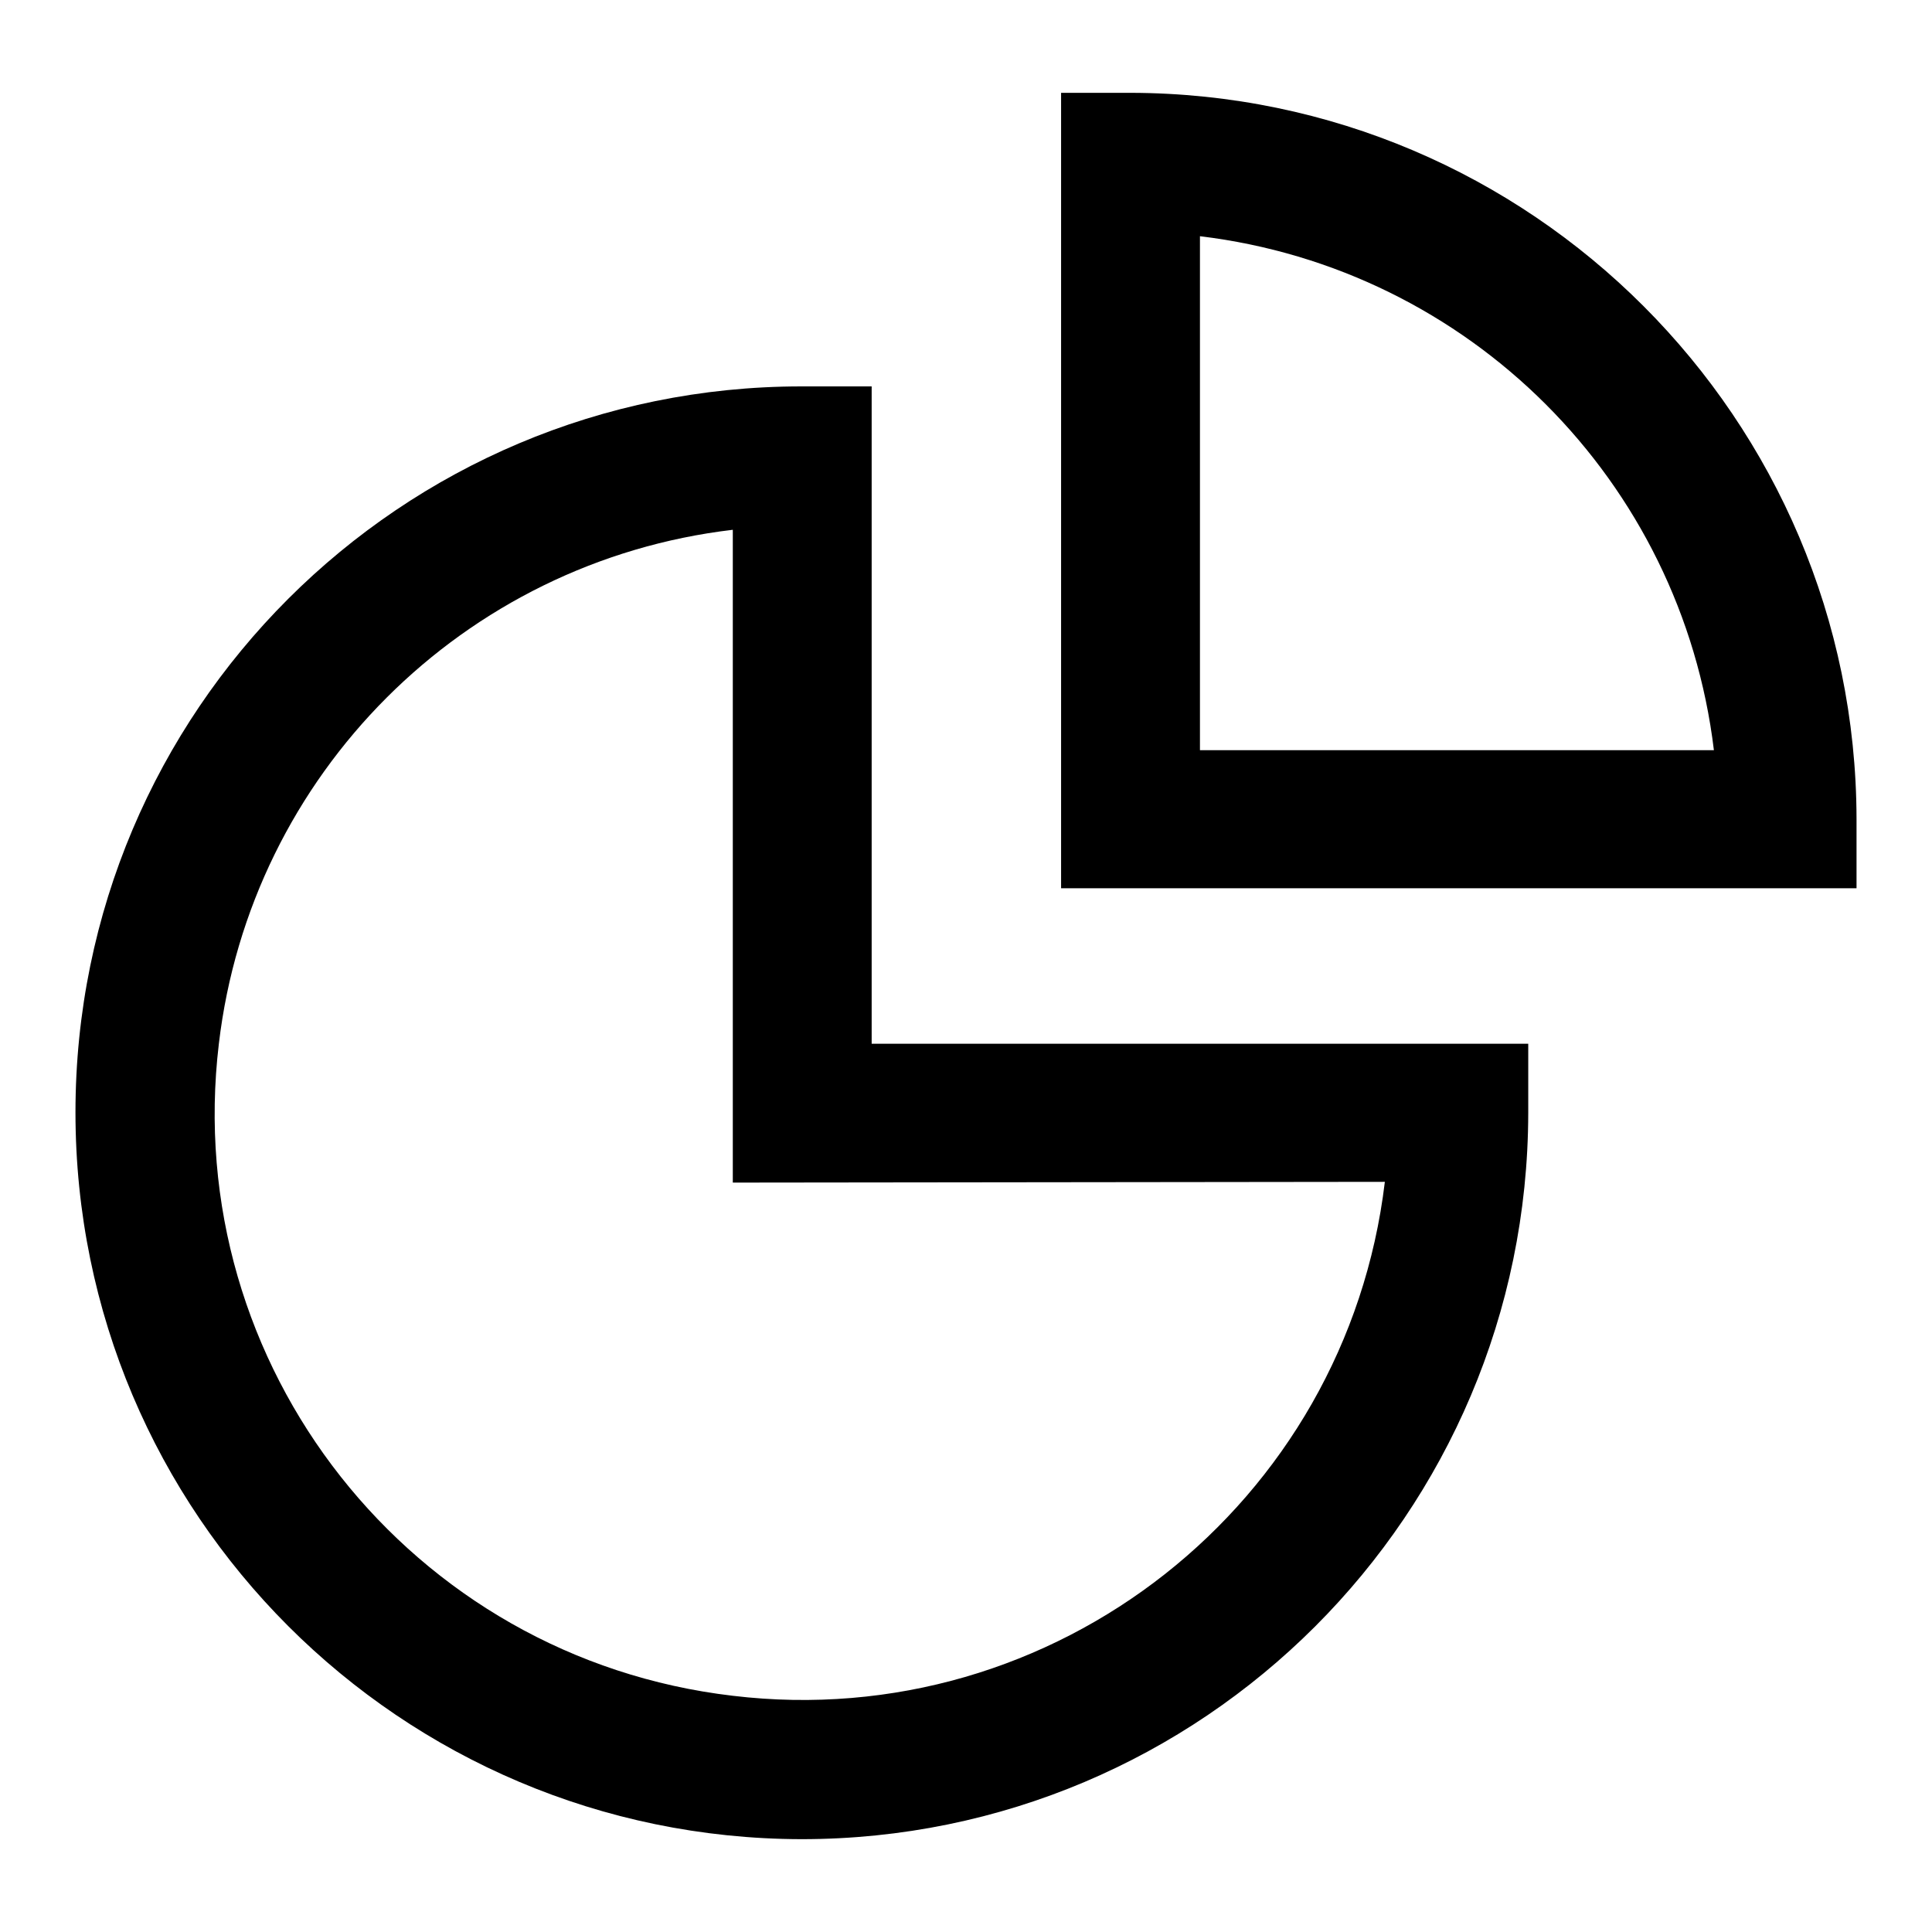
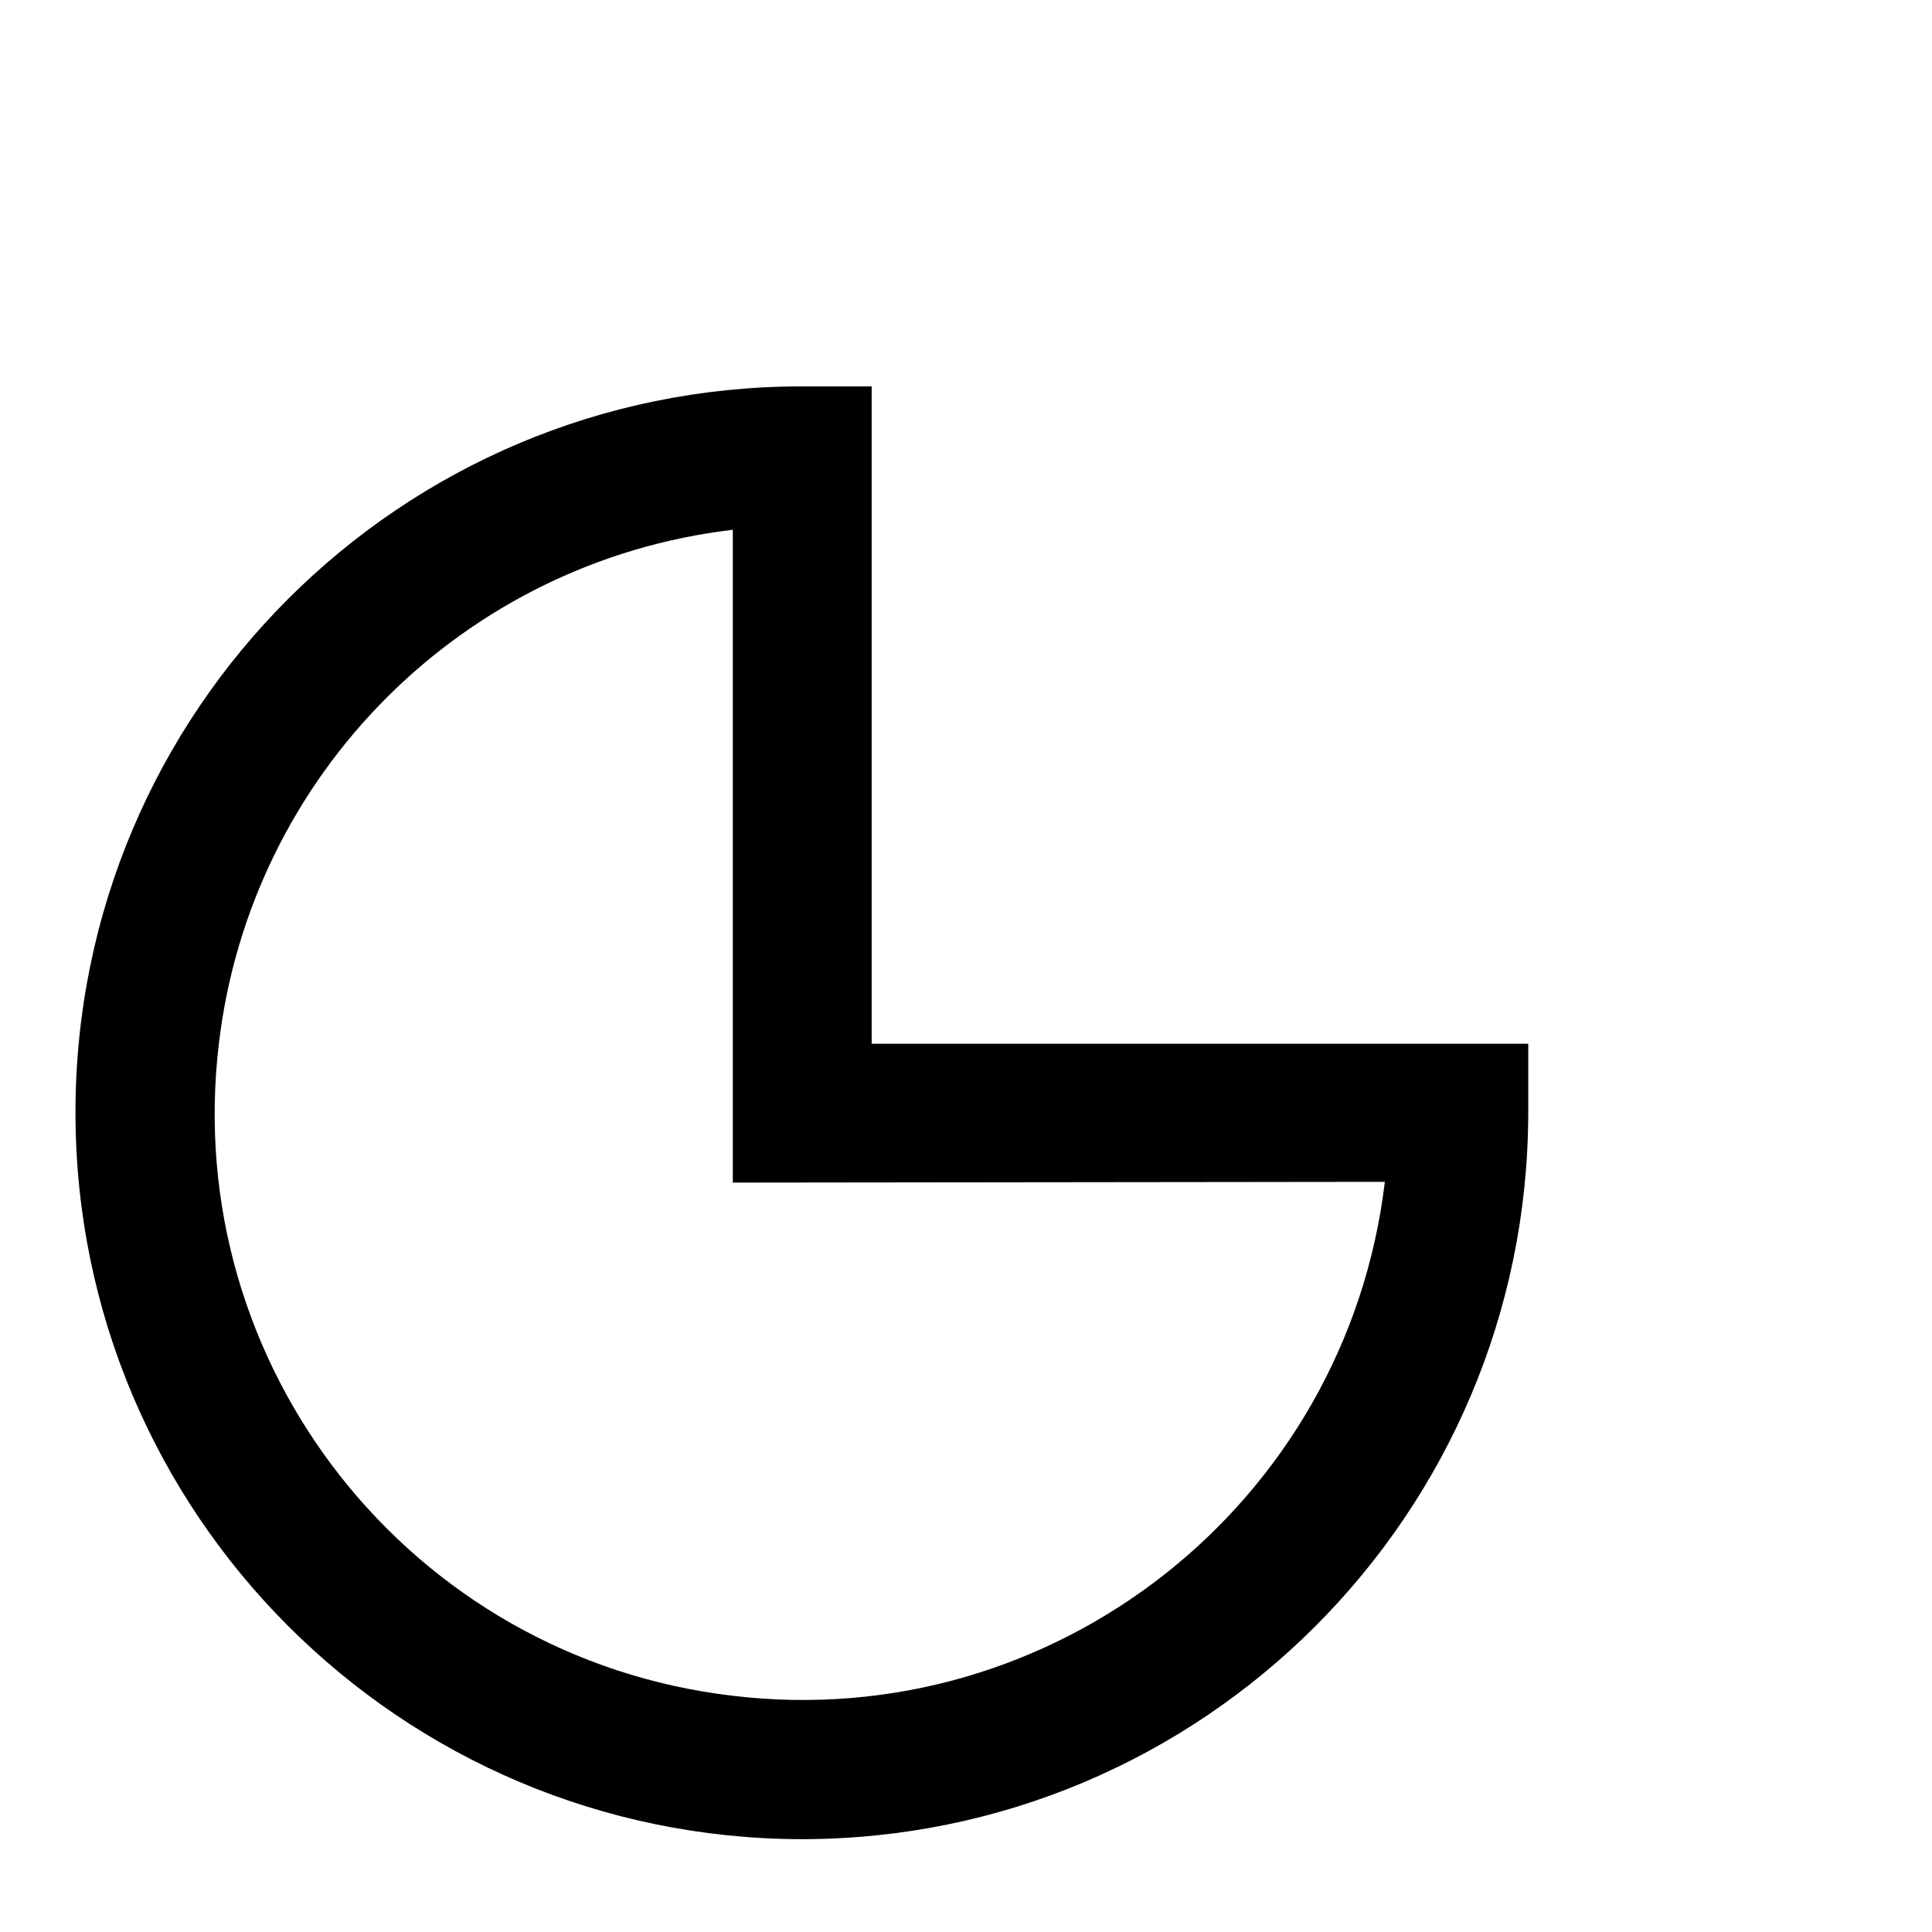
<svg xmlns="http://www.w3.org/2000/svg" version="1.1" x="0px" y="0px" viewBox="0 0 256 256" enable-background="new 0 0 256 256" xml:space="preserve">
  <g>
    <path fill="#000000" d="M115.4,51.2h-9.2C53.1,51.2,10,94.2,10,147.4c0,53.2,43.1,96.2,96.2,96.3c53.2,0,96.2-43.1,96.3-96.2 c0,0,0,0,0,0v-9.2h-87V51.2z M183.5,156.6c-5.1,42.7-43.8,73.2-86.4,68.1C54.4,219.7,23.9,181,29,138.3 c4.2-35.7,32.4-63.9,68.1-68.1v86.5L183.5,156.6z" />
-     <path fill="#000000" d="M149.8,12.3h-9.2v105.4H246v-9.2C245.9,55.5,202.9,12.4,149.8,12.3z M159,99.4V31.3 c35.7,4.3,63.8,32.4,68.1,68.1H159z" />
  </g>
</svg>